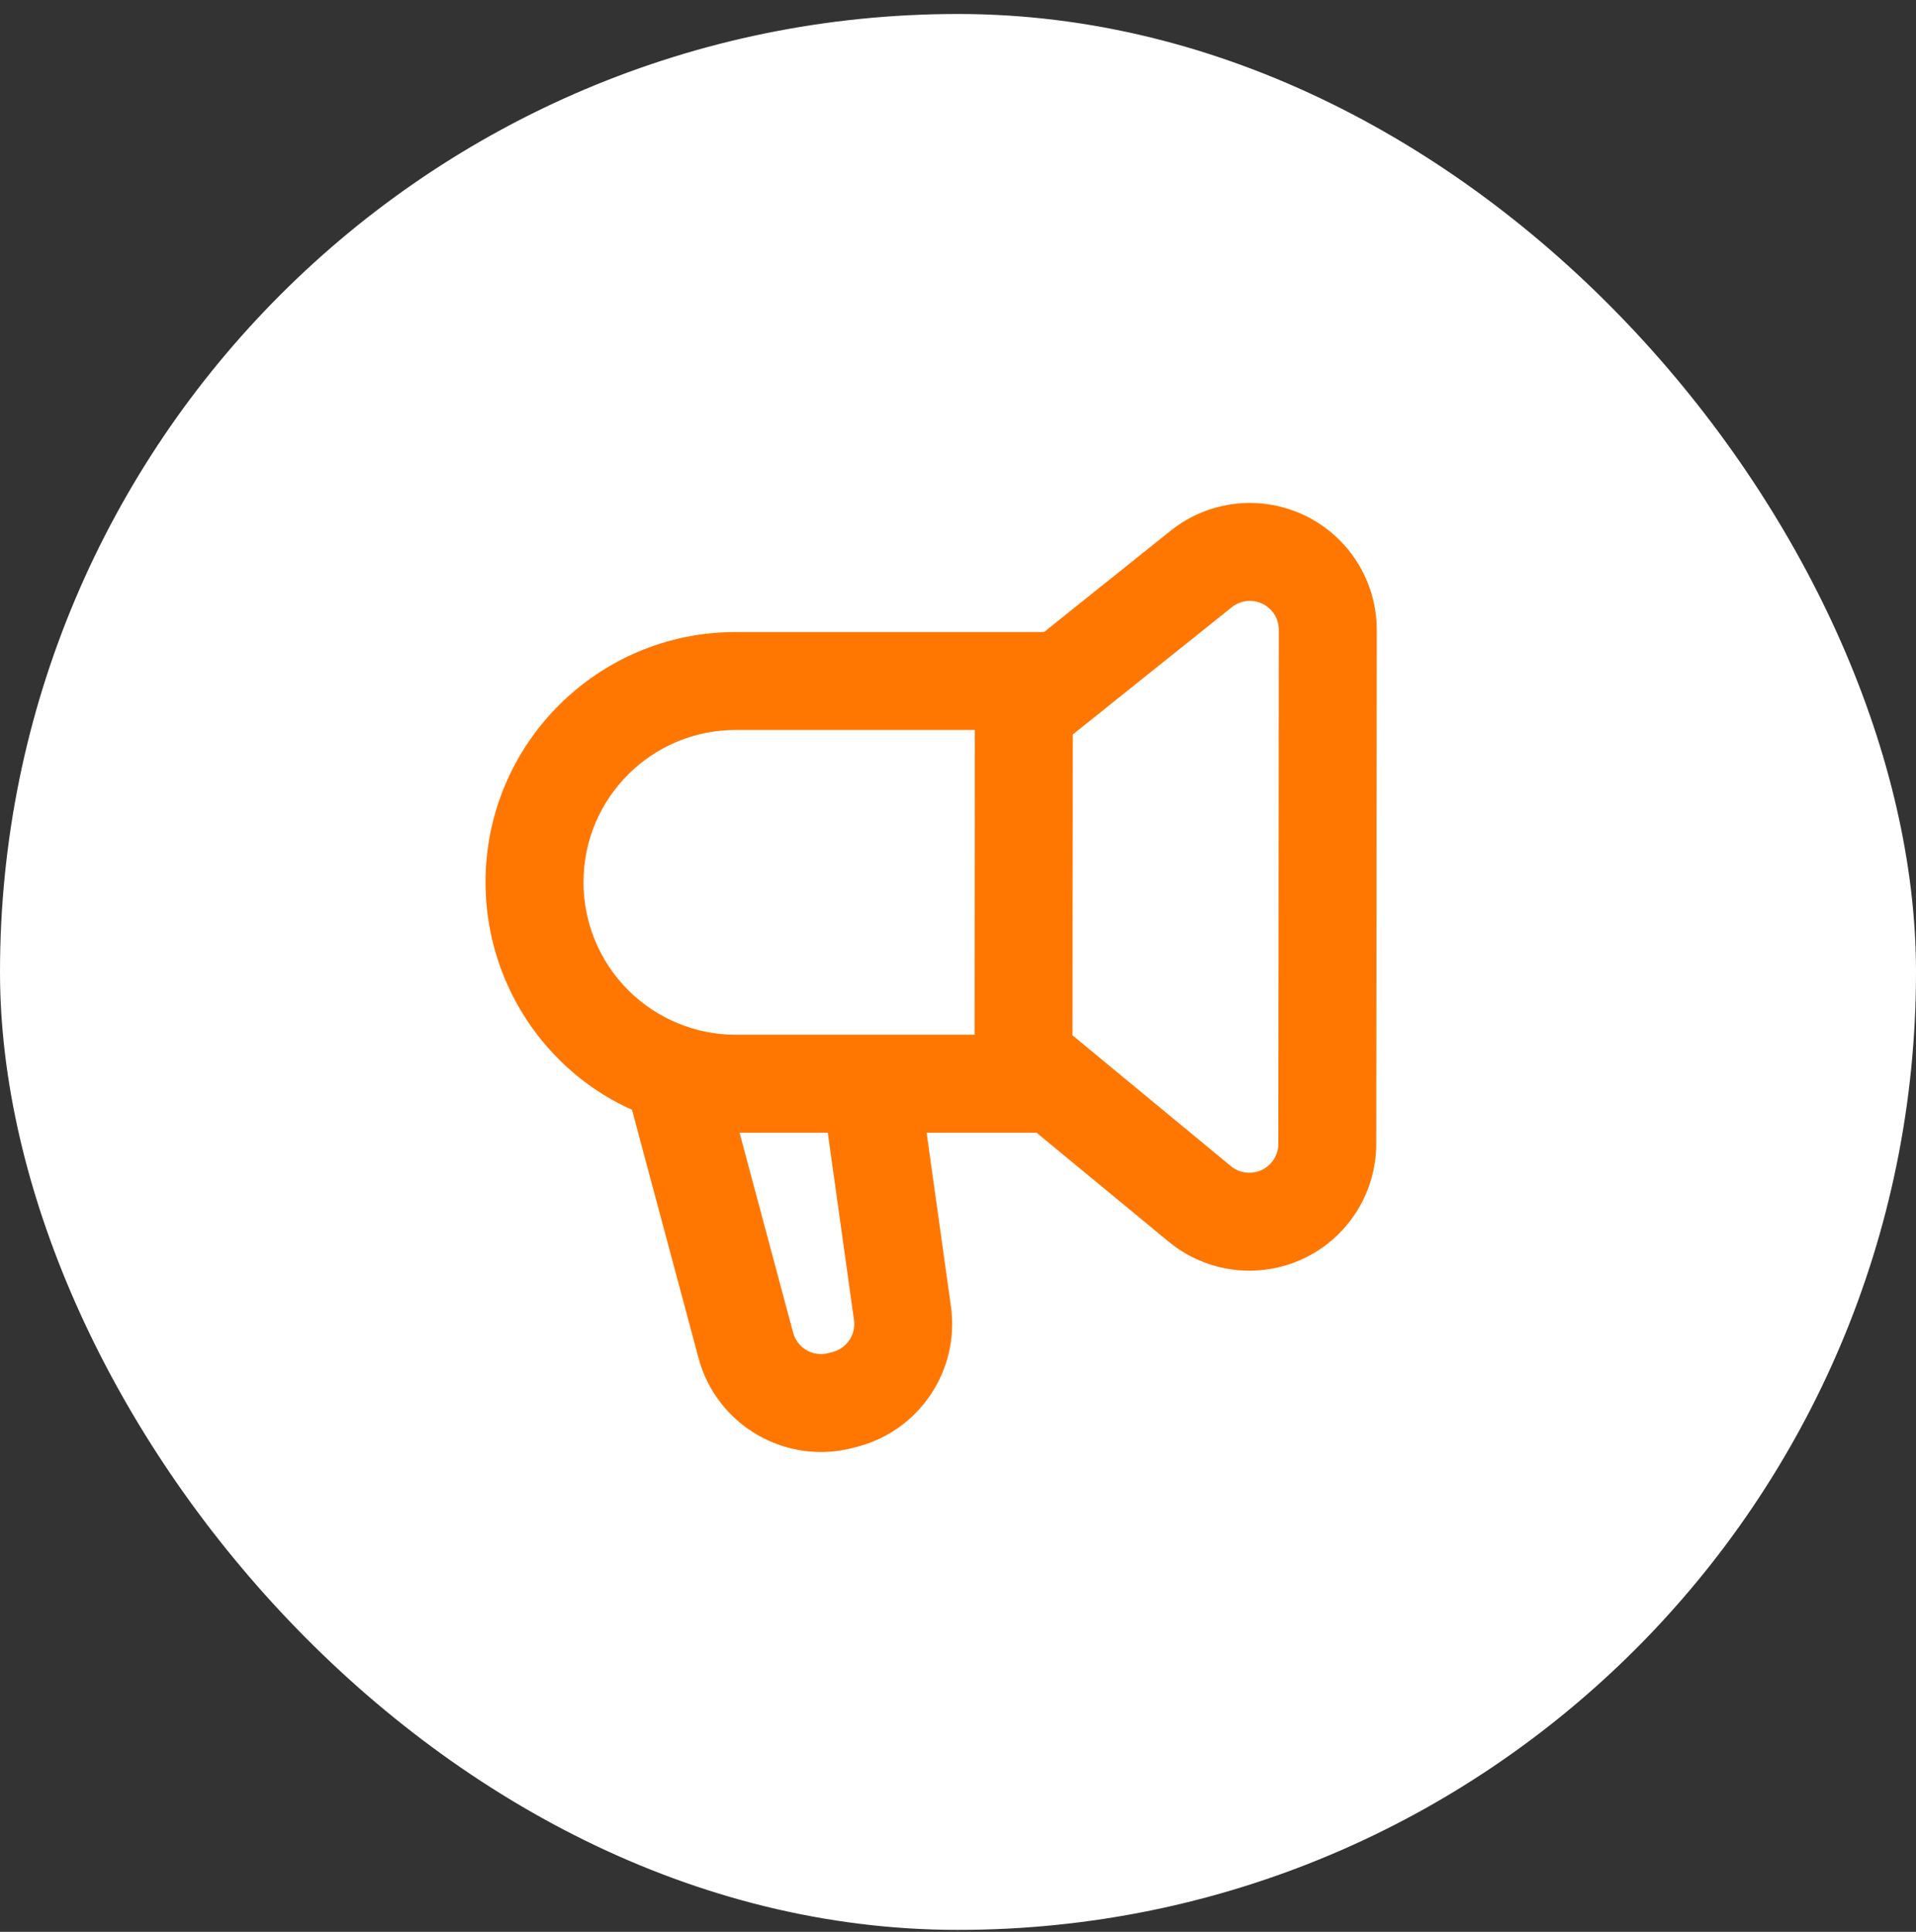
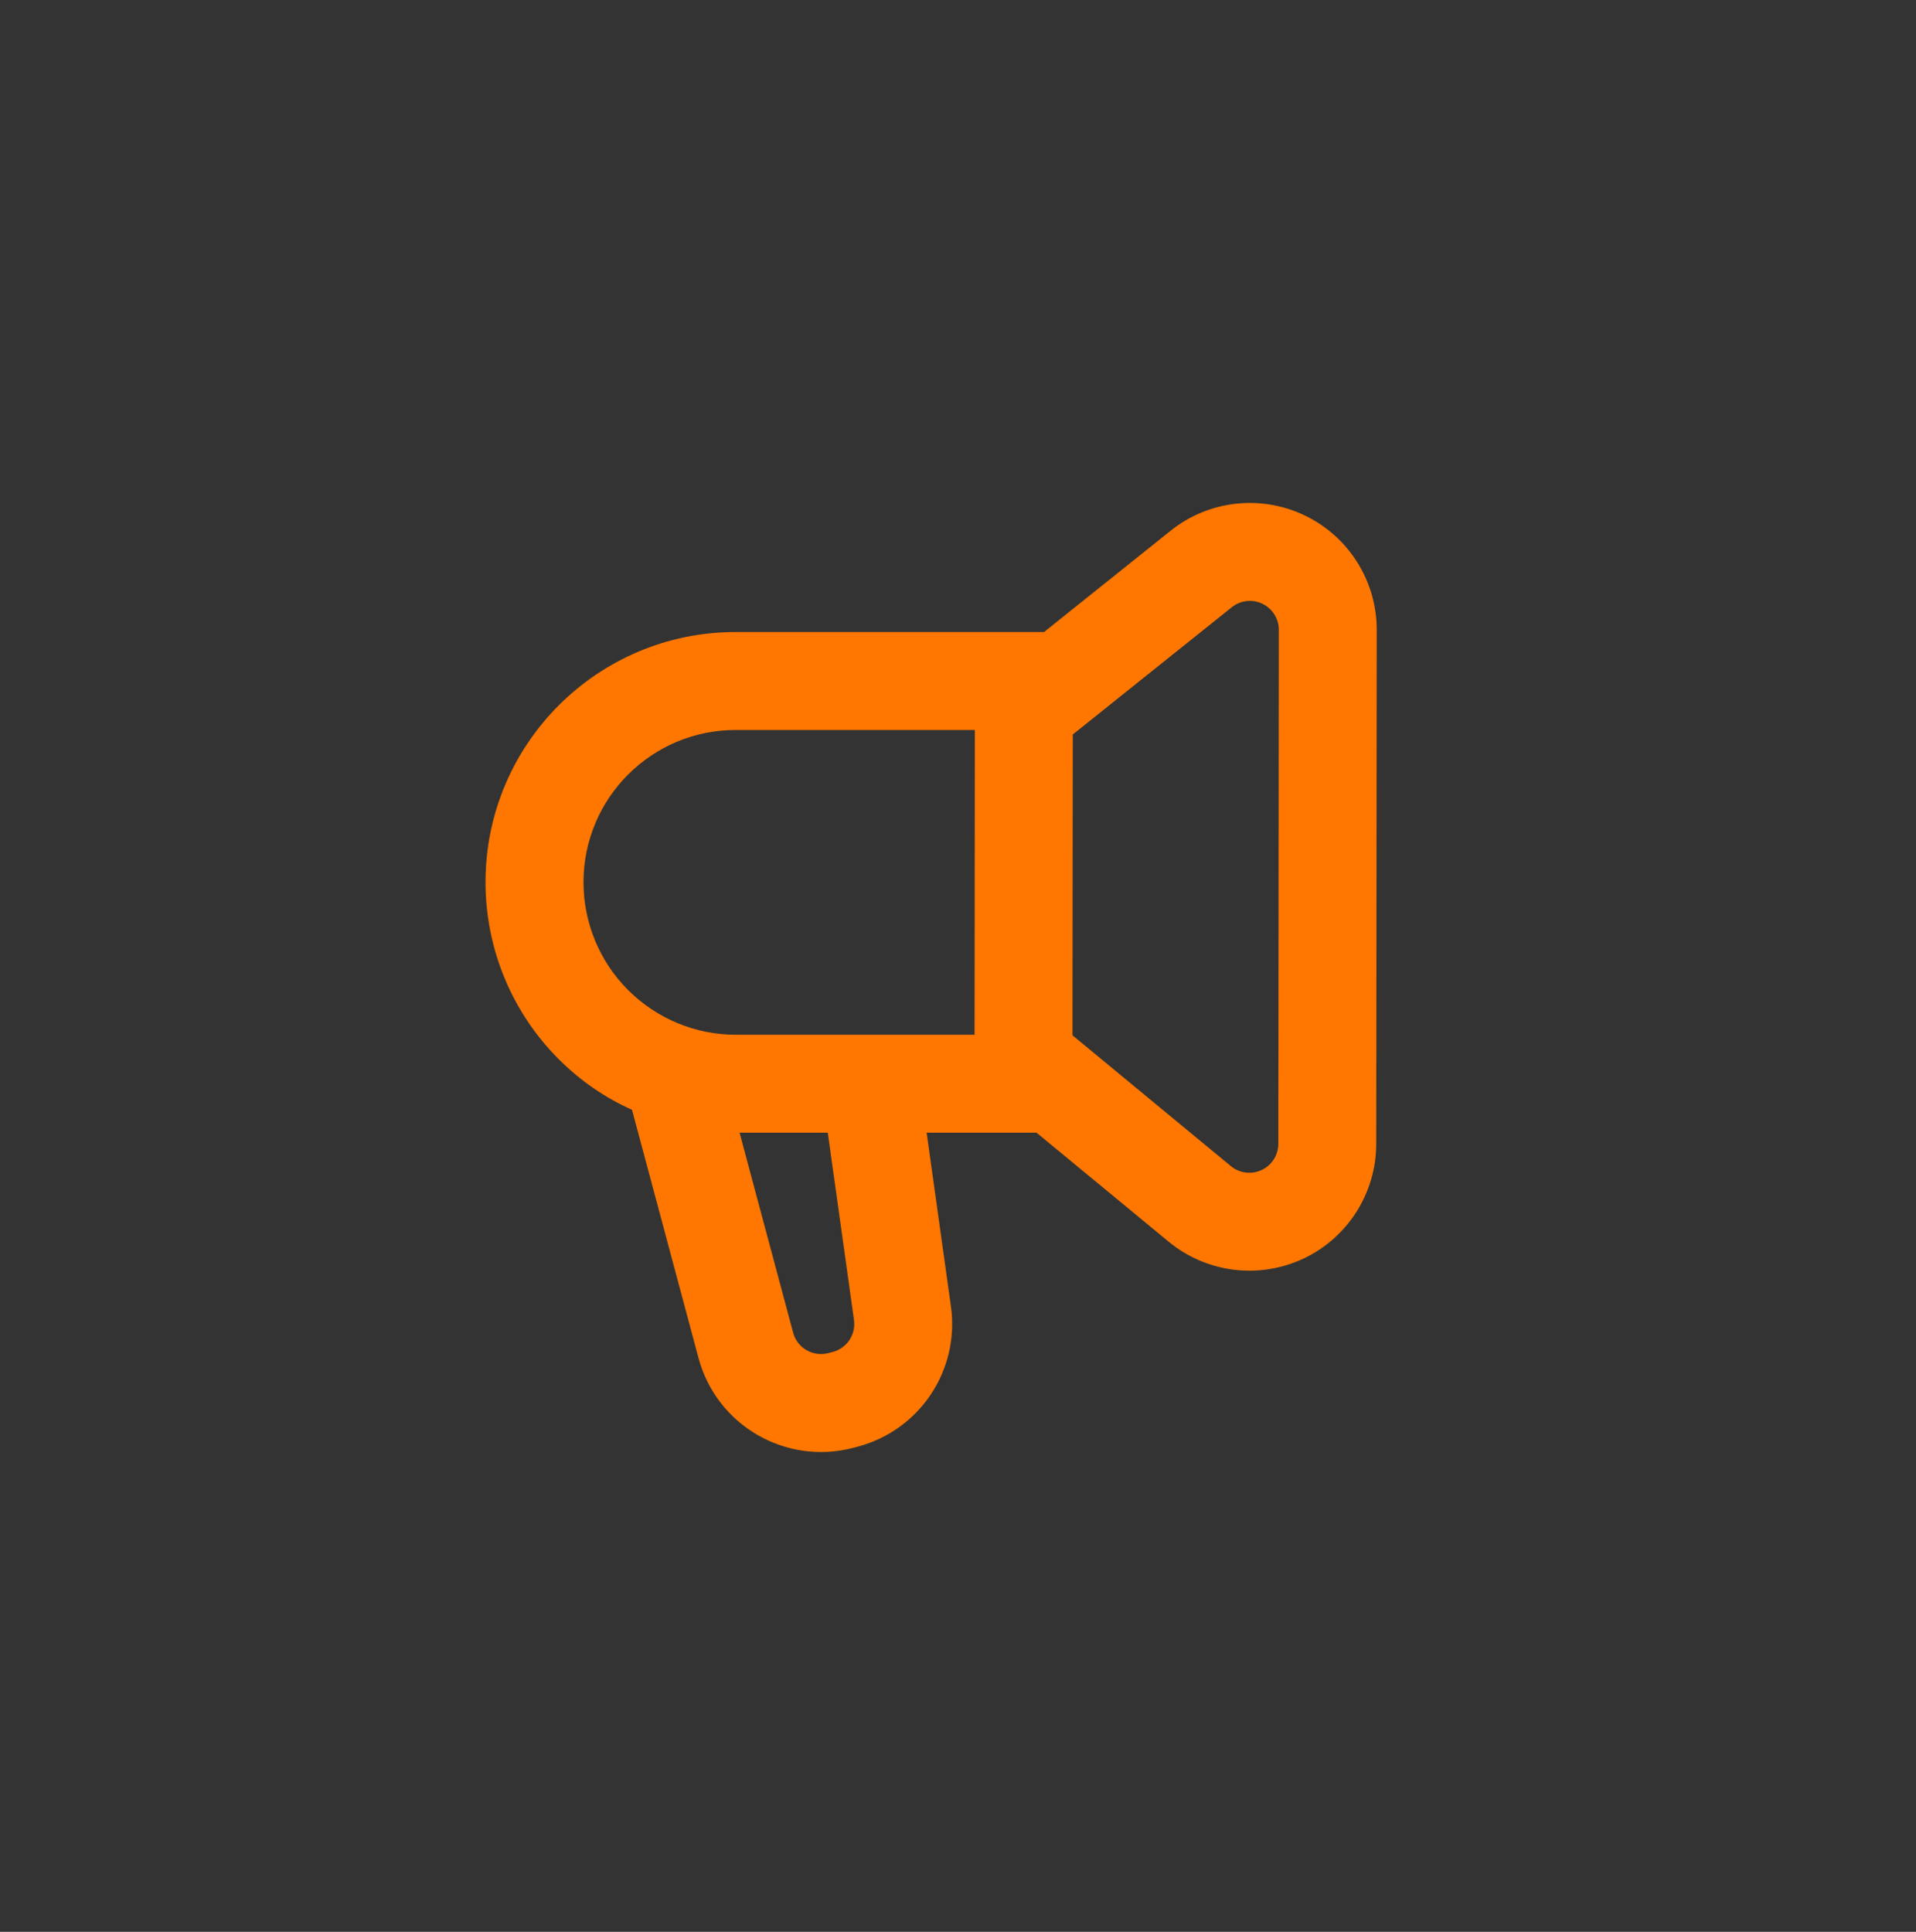
<svg xmlns="http://www.w3.org/2000/svg" width="120" height="121" viewBox="0 0 120 121" fill="none">
  <rect x="0" y="0" width="120" height="121" fill="#333333" stroke="none" />
-   <rect y="0.876" width="120" height="120" rx="60" fill="white" />
  <path fill-rule="evenodd" clip-rule="evenodd" d="M65.389 39.587L73.31 33.247C75.698 31.334 78.968 30.962 81.725 32.288C84.477 33.611 86.229 36.401 86.225 39.457L86.194 71.649C86.19 74.723 84.415 77.522 81.632 78.833C78.846 80.14 75.557 79.726 73.188 77.767L64.918 70.944H58.035L59.557 81.826C60.114 85.805 57.612 89.574 53.73 90.605L53.459 90.678C49.225 91.801 44.881 89.286 43.747 85.054L39.583 69.51C37.889 68.755 36.334 67.685 34.997 66.344C32.056 63.404 30.406 59.413 30.409 55.25C30.409 55.25 30.409 55.246 30.409 55.242C30.416 46.594 37.431 39.583 46.081 39.587H65.389ZM51.844 70.944L53.486 82.678C53.612 83.583 53.043 84.441 52.158 84.679L51.887 84.748C50.922 85.005 49.933 84.434 49.674 83.468L46.319 70.944H51.844ZM67.188 46.004L77.145 38.035C77.69 37.598 78.437 37.513 79.066 37.816C79.695 38.119 80.097 38.755 80.093 39.453L80.062 71.641C80.062 72.343 79.656 72.983 79.02 73.282C78.387 73.581 77.636 73.485 77.092 73.041L67.17 64.845L67.188 46.004ZM61.055 45.721L61.038 64.811H46.09C43.557 64.811 41.128 63.802 39.338 62.012C37.548 60.218 36.542 57.788 36.545 55.258V55.25C36.549 49.983 40.818 45.717 46.083 45.721H61.055Z" fill="#FF7700" />
</svg>